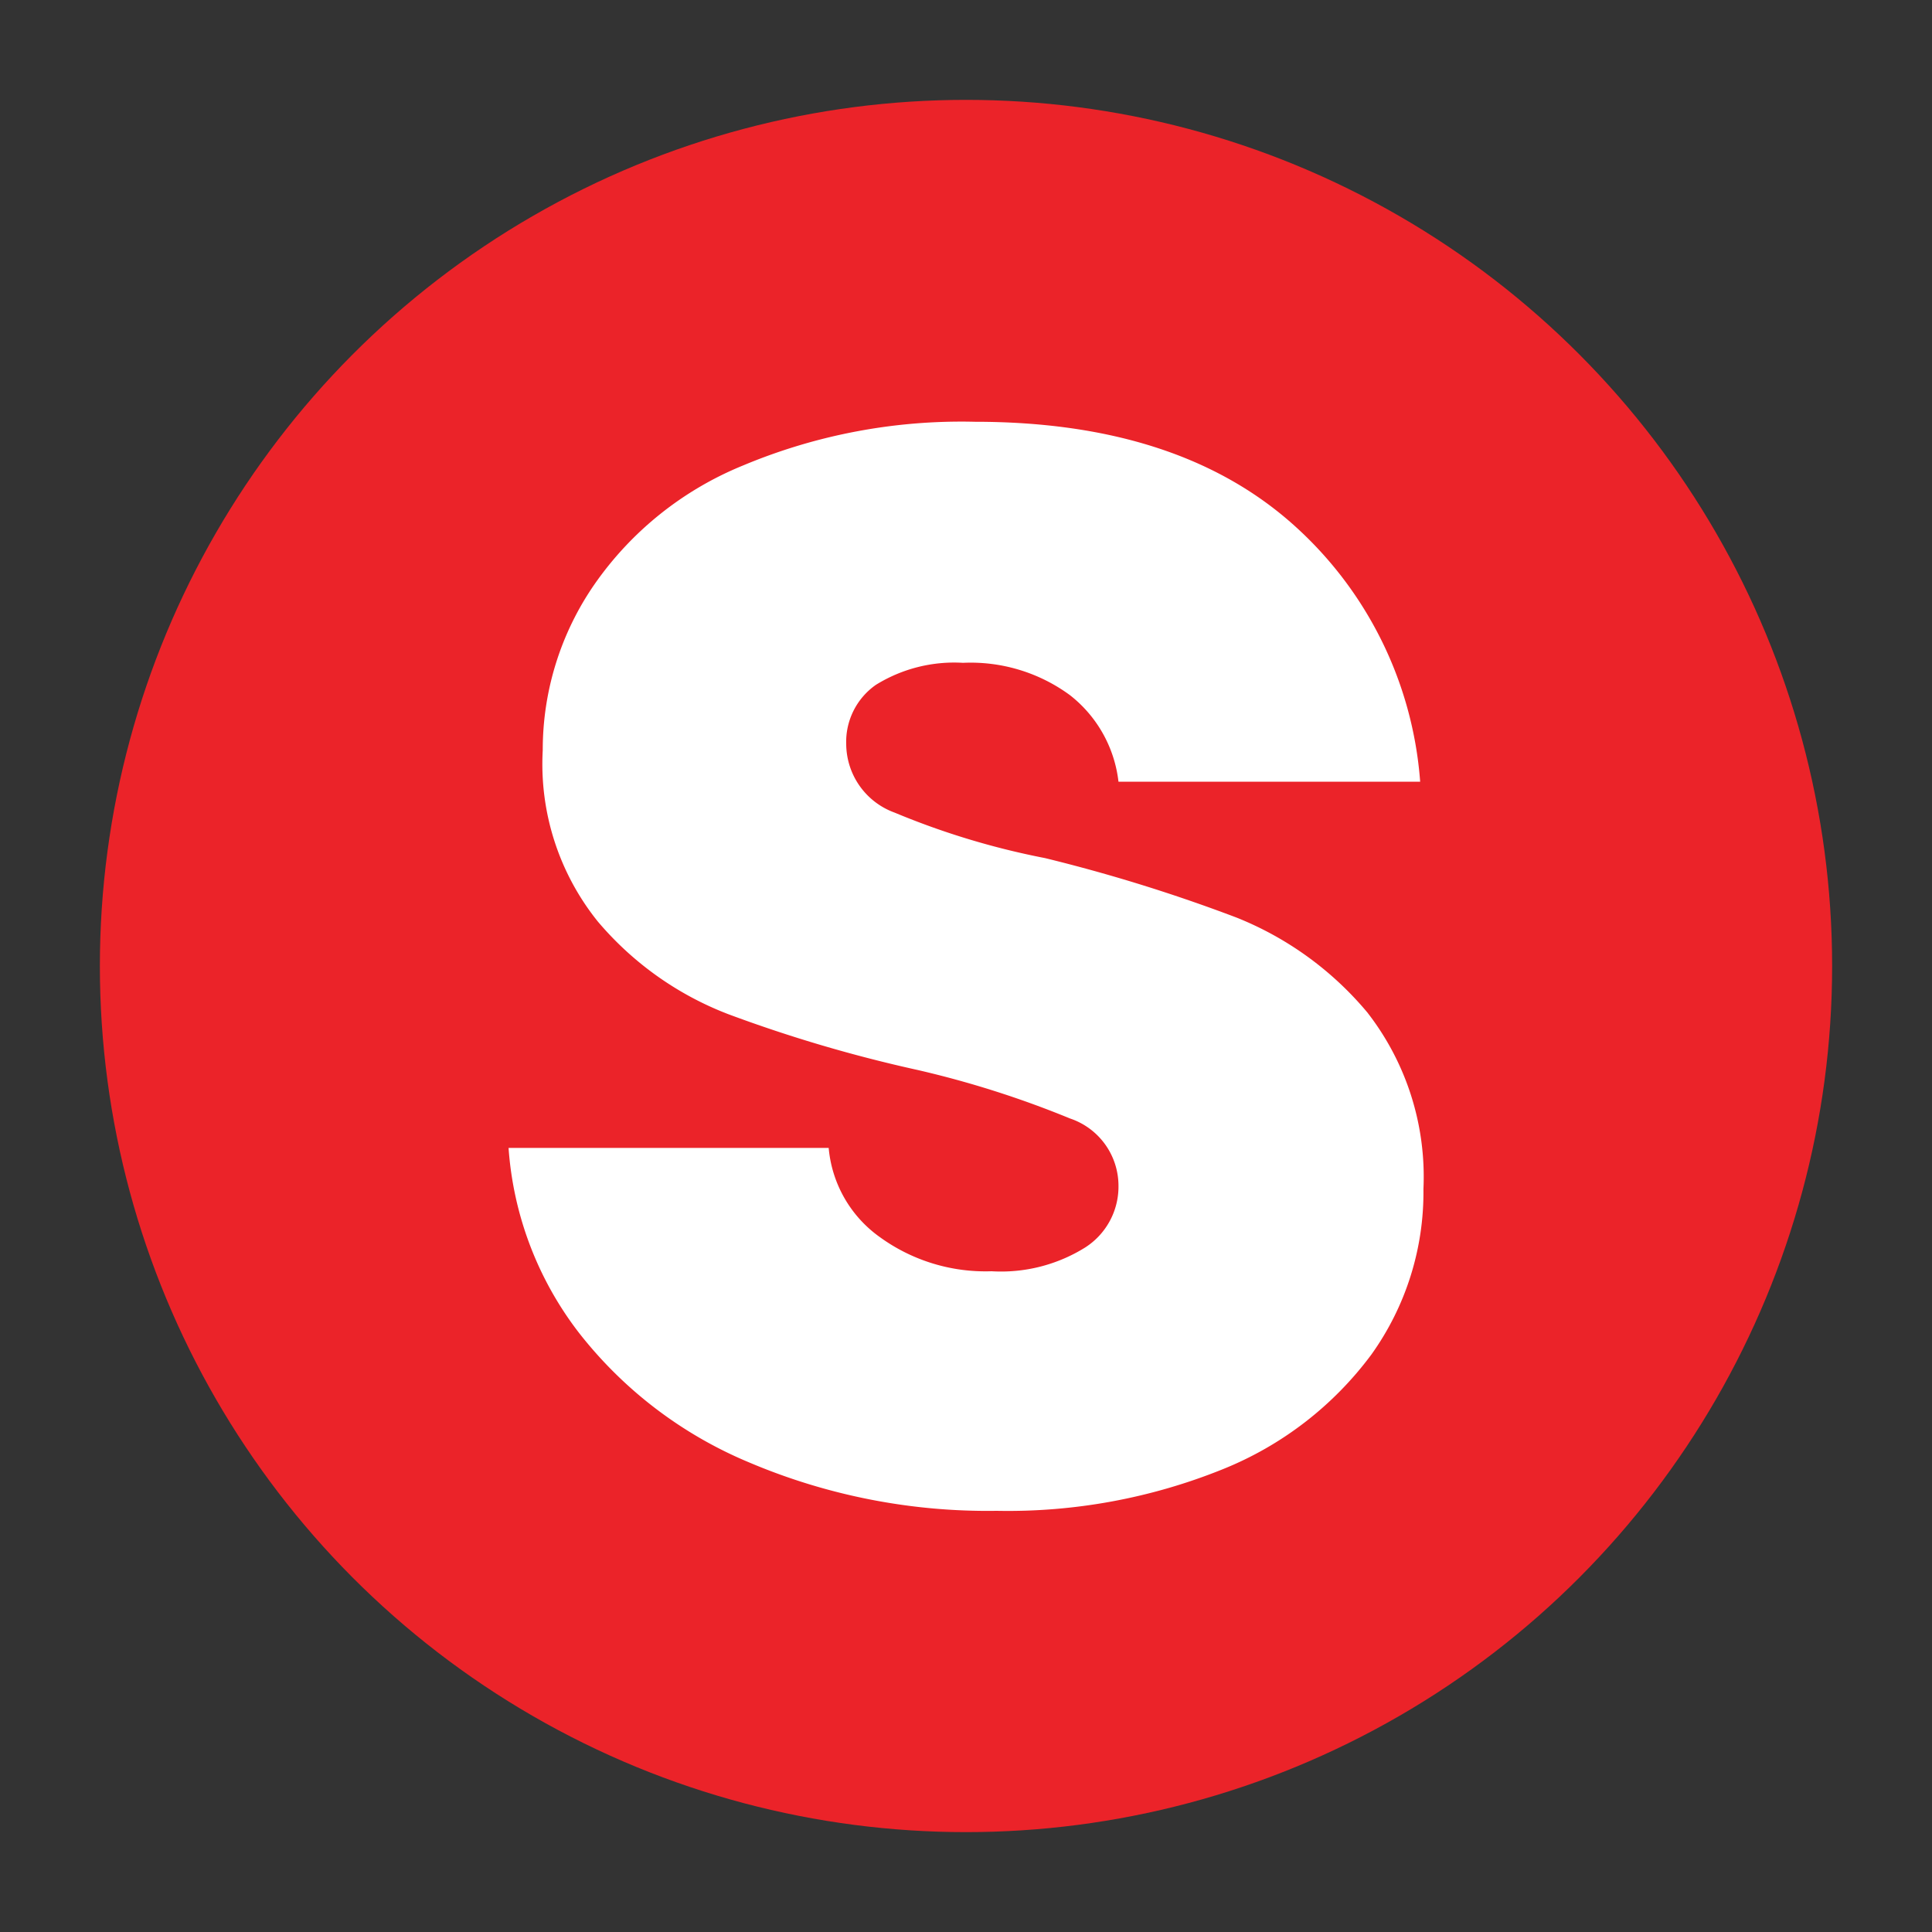
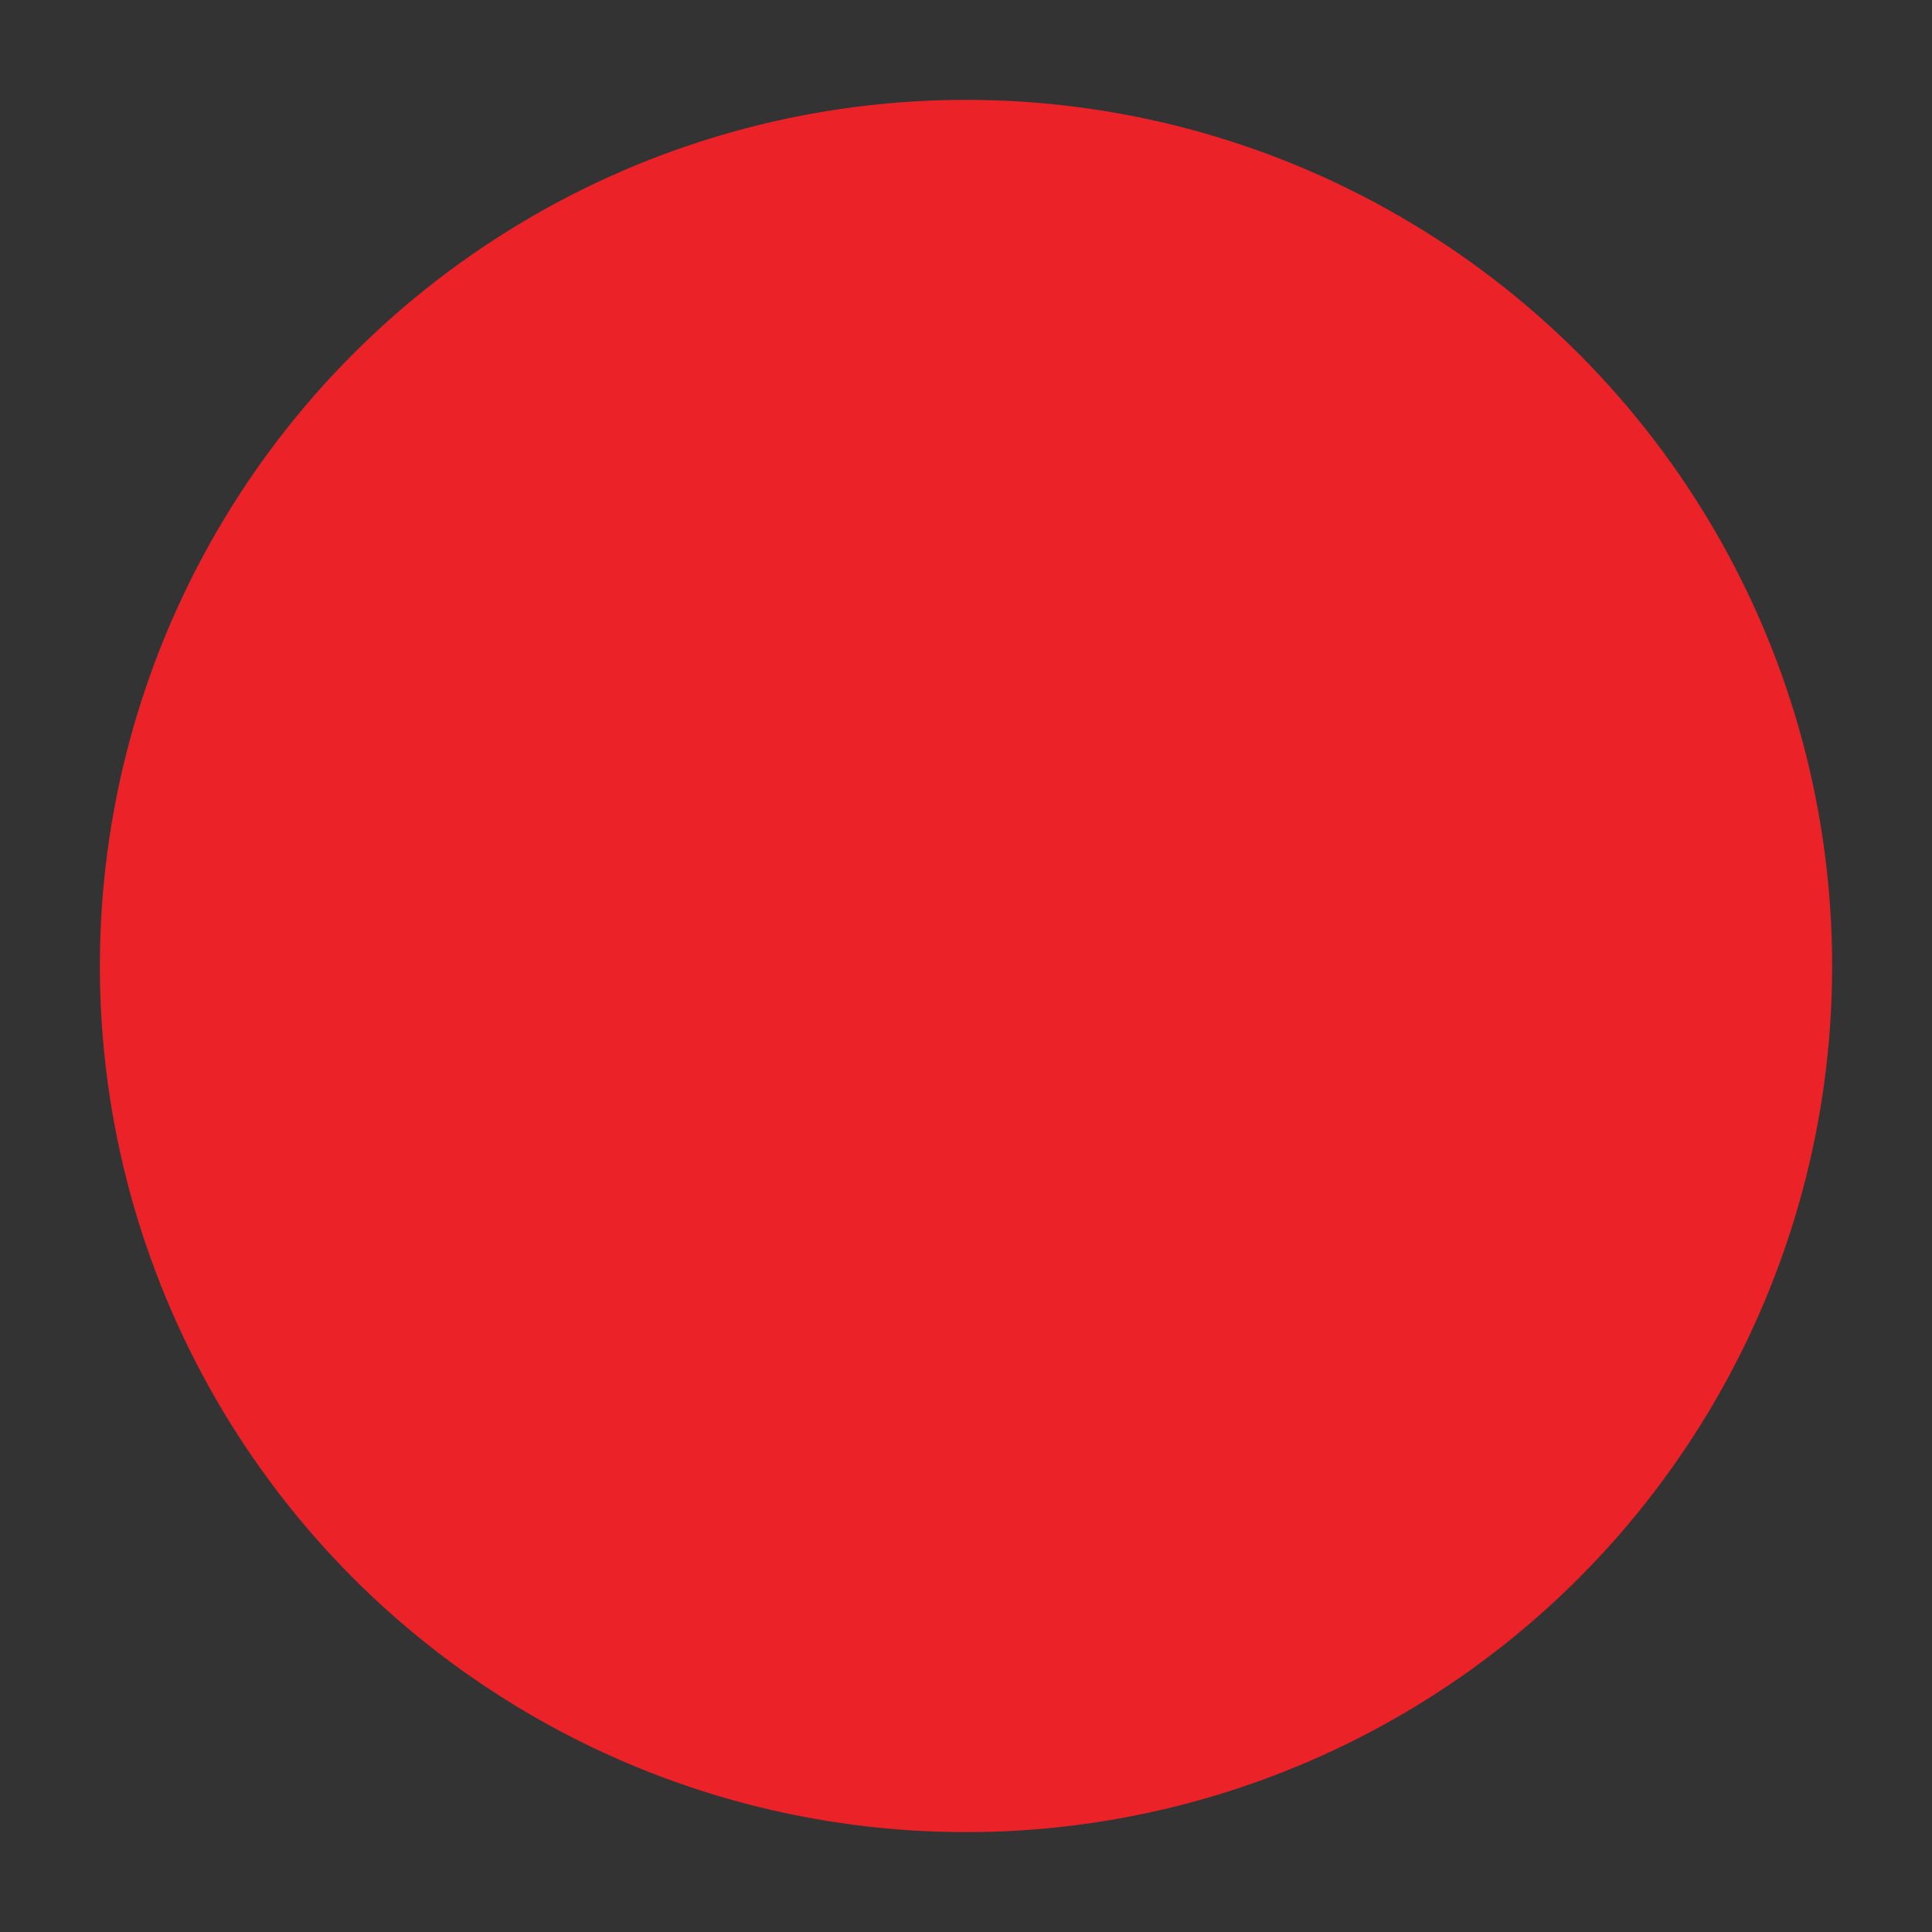
<svg xmlns="http://www.w3.org/2000/svg" id="Layer_1" data-name="Layer 1" viewBox="0 0 65 65">
  <rect x="0" y="0" width="65" height="65" fill="#333333" stroke="none" />
  <defs>
    <style>.cls-1{fill:#eb2329;}.cls-2{fill:#fff;}</style>
  </defs>
  <title>ICONS</title>
  <circle class="cls-1" cx="32.5" cy="32.5" r="29.14" />
-   <path class="cls-2" d="M25.2,49.2a14.19,14.19,0,0,1-5.73-4.37,11.51,11.51,0,0,1-2.36-6.21H27.88a4.13,4.13,0,0,0,1.72,3,6.05,6.05,0,0,0,3.76,1.15,5.35,5.35,0,0,0,3.15-.8,2.43,2.43,0,0,0,1.12-2.07A2.39,2.39,0,0,0,36,37.63,33,33,0,0,0,30.88,36a47.64,47.64,0,0,1-6.38-1.88A10.82,10.82,0,0,1,20.11,31a8.45,8.45,0,0,1-1.85-5.76A9.78,9.78,0,0,1,20,19.66a11.26,11.26,0,0,1,5-4,19,19,0,0,1,7.8-1.47q6.69,0,10.55,3.32a12.87,12.87,0,0,1,4.43,8.79H37.63A4.32,4.32,0,0,0,36,23.39a5.64,5.64,0,0,0-3.6-1.09,5,5,0,0,0-2.93.74,2.34,2.34,0,0,0-1,2,2.47,2.47,0,0,0,1.63,2.3,26,26,0,0,0,5.06,1.53,55,55,0,0,1,6.44,2A11.1,11.1,0,0,1,46,34.06,9,9,0,0,1,47.89,40a9.38,9.38,0,0,1-1.75,5.57,11.62,11.62,0,0,1-5,3.86,19.31,19.31,0,0,1-7.61,1.4A20.53,20.53,0,0,1,25.2,49.2Z" />
</svg>